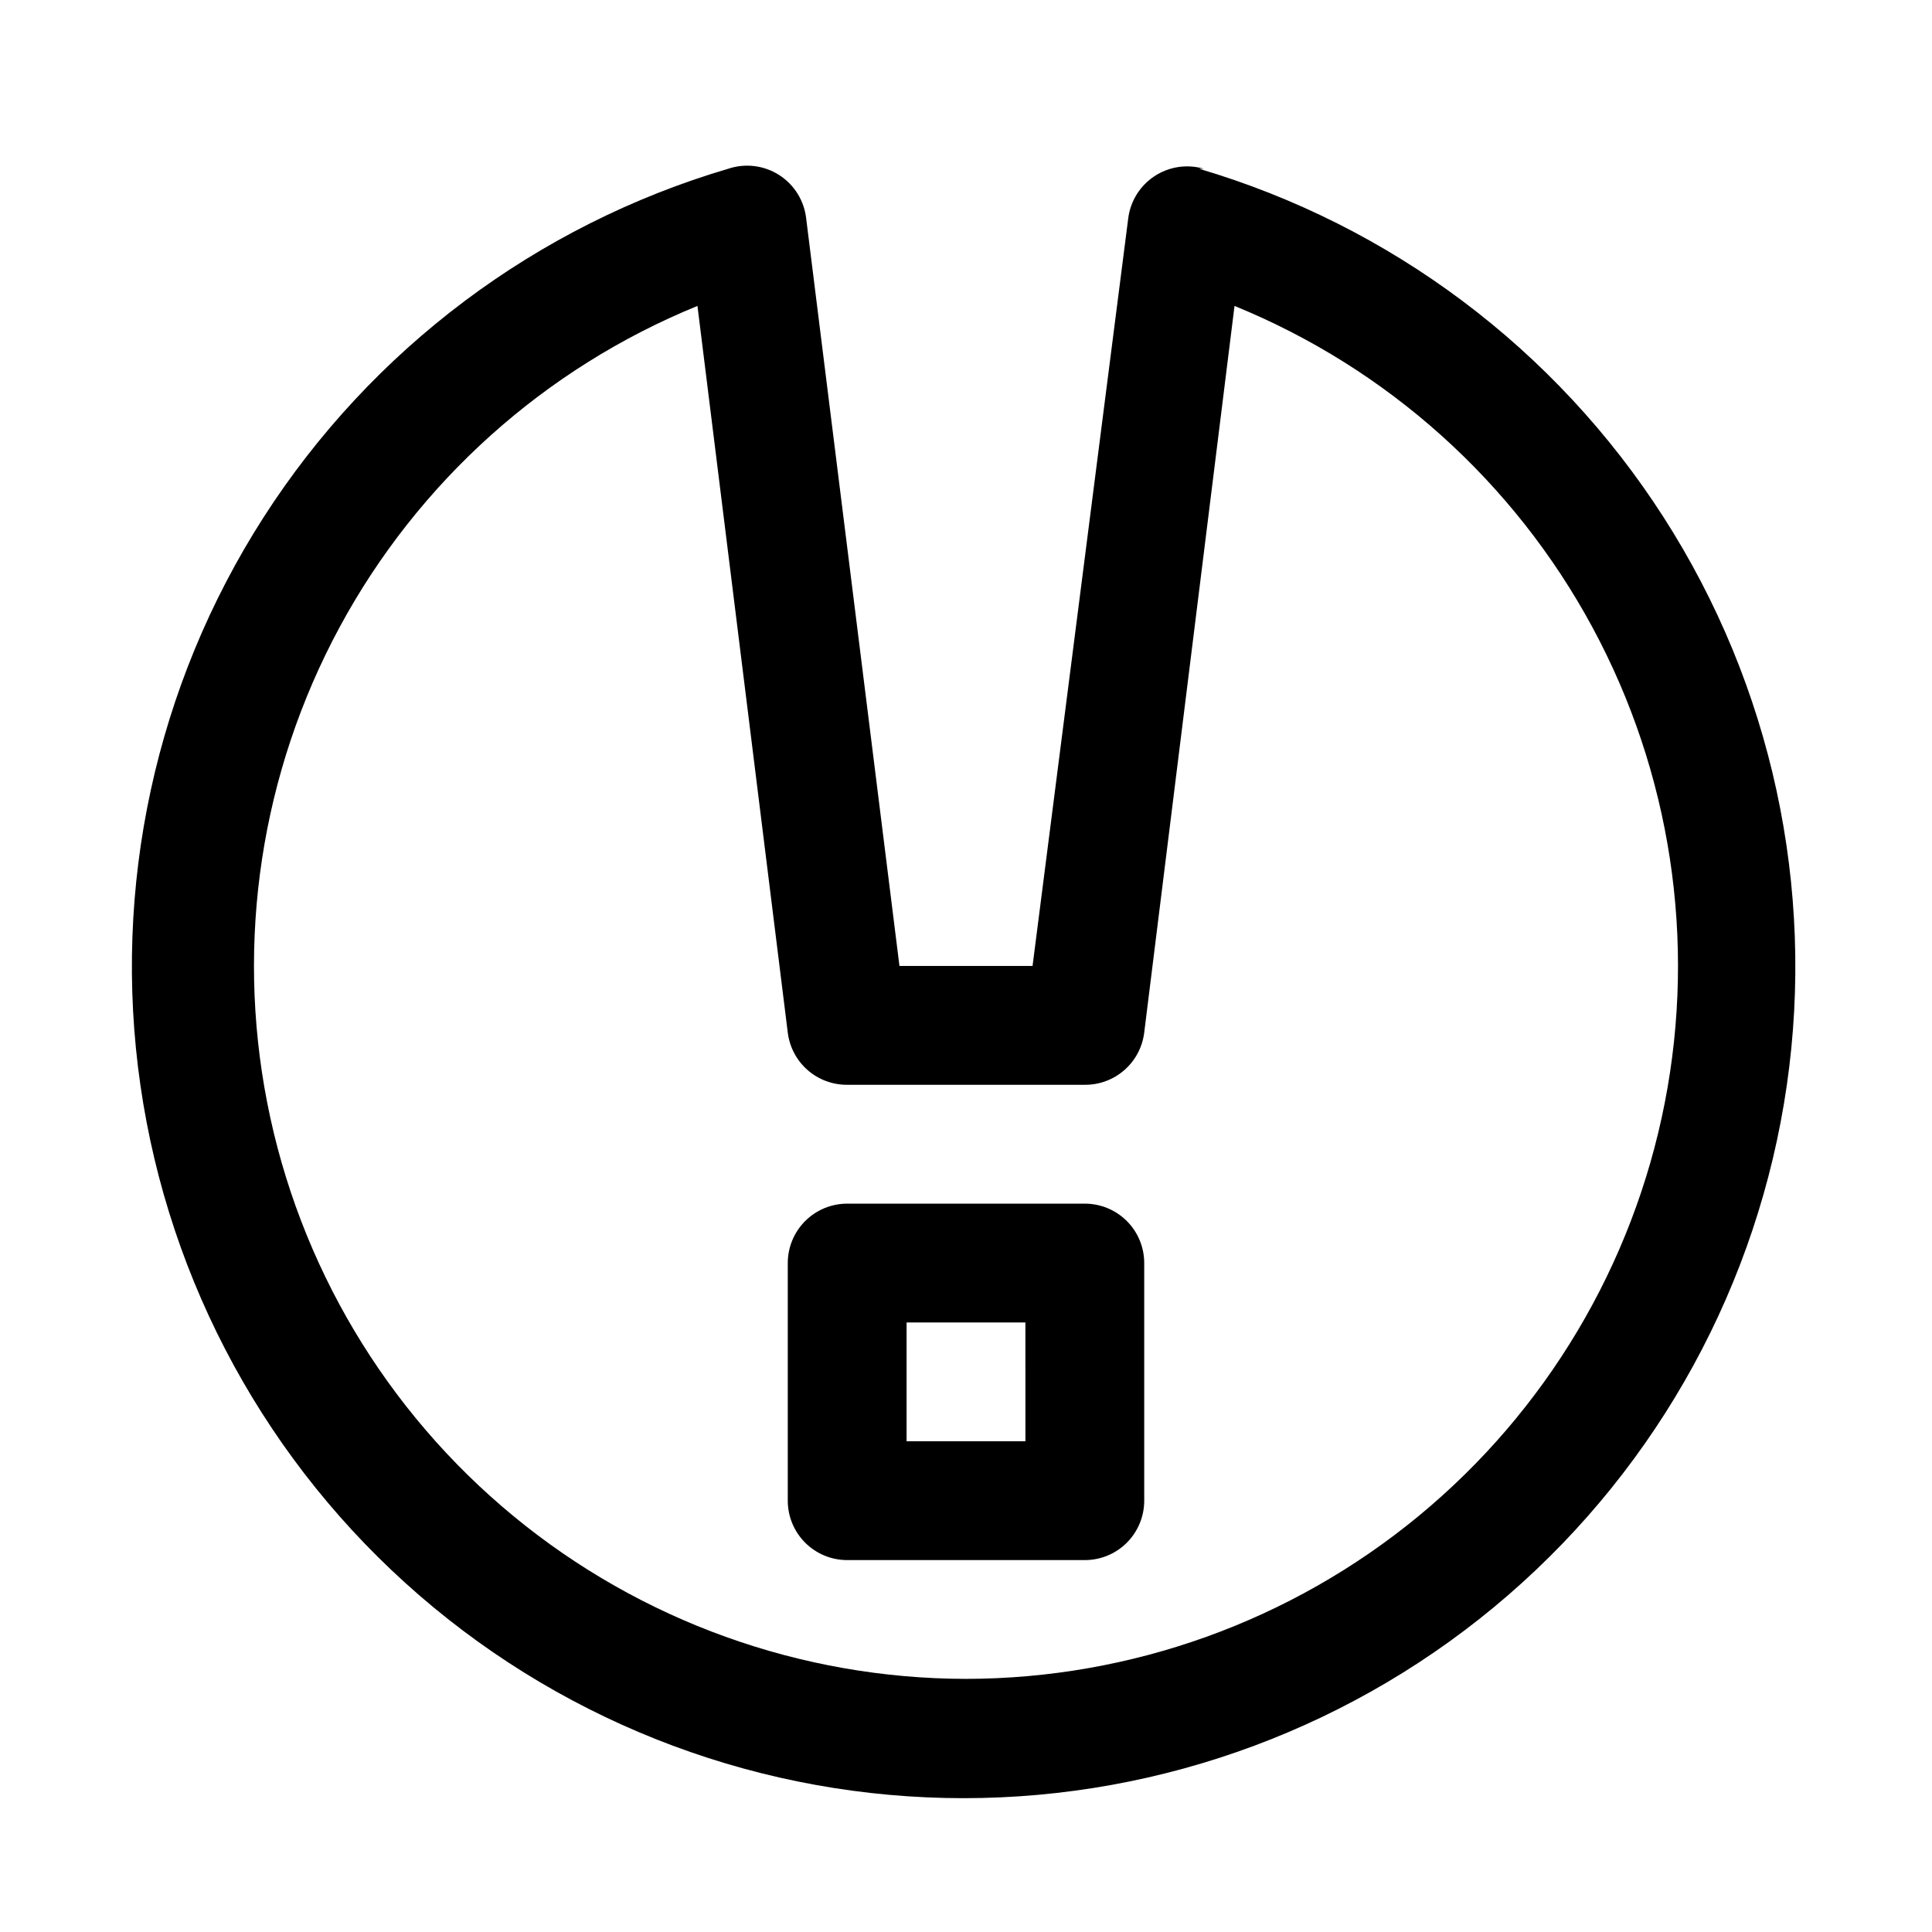
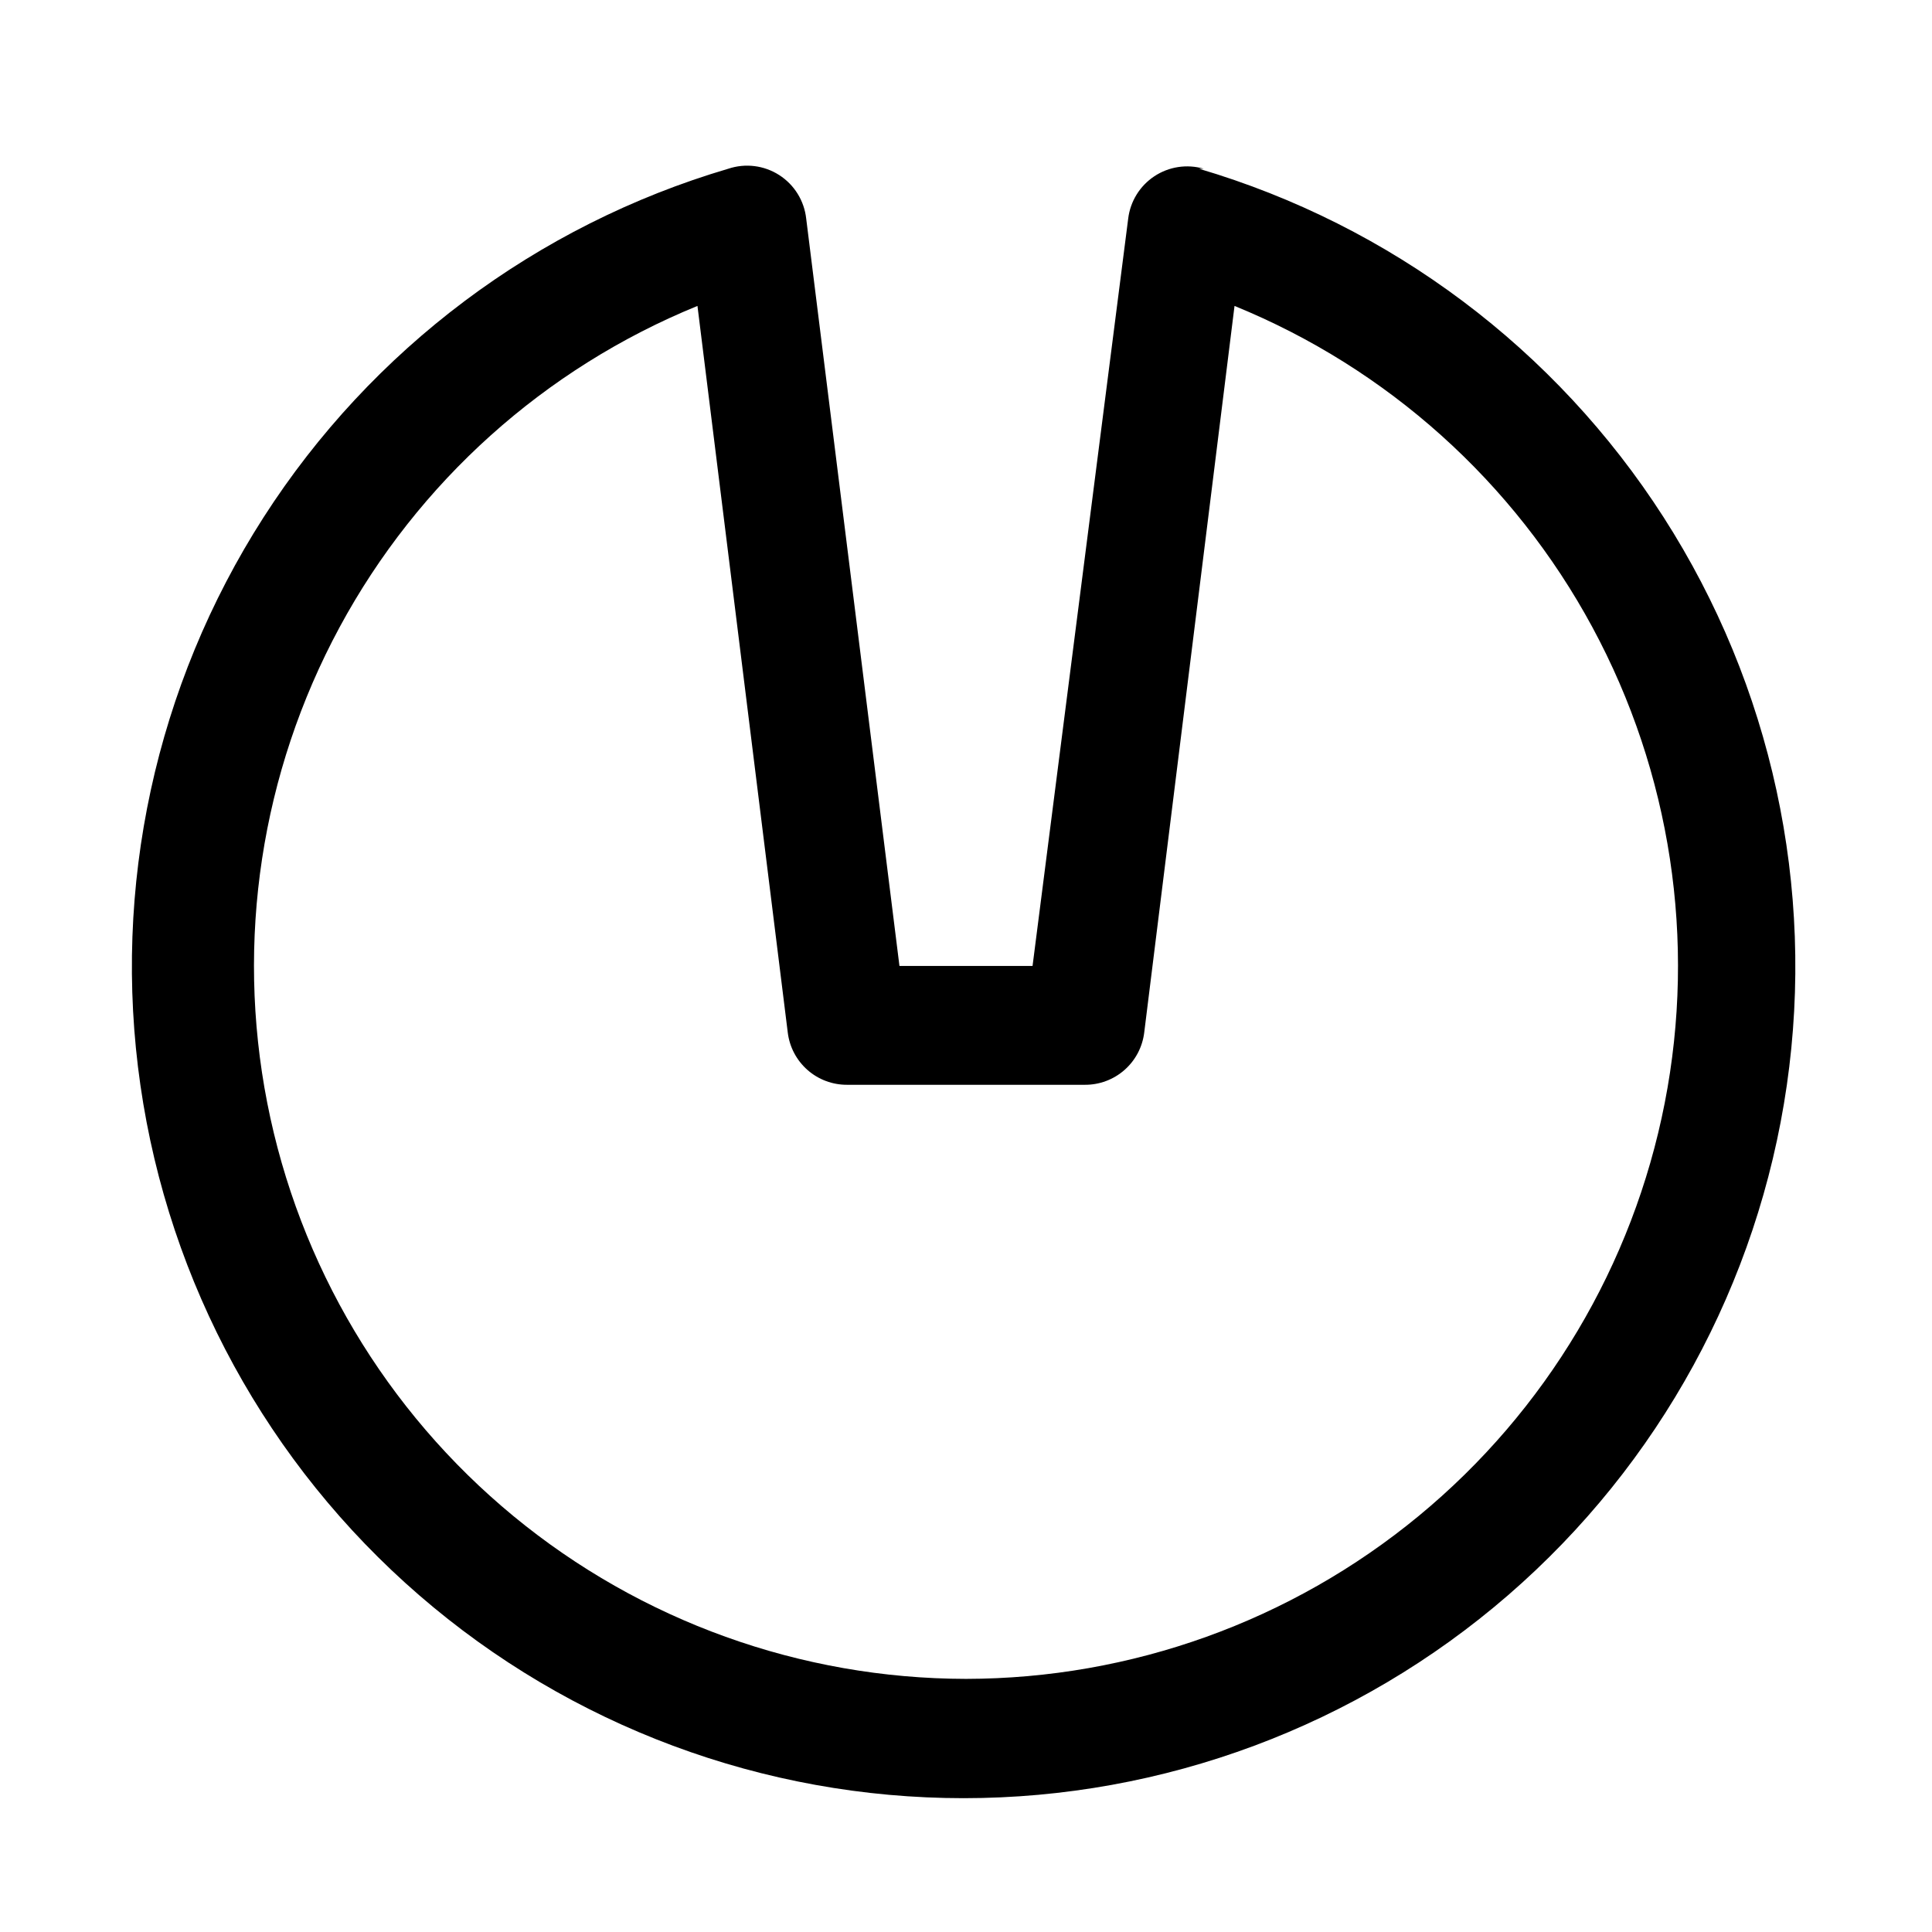
<svg xmlns="http://www.w3.org/2000/svg" fill="#000000" width="800px" height="800px" version="1.1" viewBox="144 144 512 512">
  <g>
    <path d="m462.98 188.71c-4.434-1.281-9.207-0.551-13.055 1.992-3.848 2.547-6.387 6.652-6.941 11.23l-25.348 198.06h-35.27l-24.715-198.06c-0.52-4.731-3.148-8.973-7.152-11.539-4.008-2.57-8.961-3.188-13.473-1.684-50.836 14.992-94.57 47.797-123.19 92.41-28.613 44.613-40.195 98.043-32.621 150.5 7.574 52.457 33.793 100.43 73.859 135.12 40.066 34.699 91.293 53.797 144.29 53.797 53.004 0 104.23-19.098 144.3-53.797 40.062-34.695 66.285-82.668 73.859-135.12 7.574-52.457-4.008-105.89-32.625-150.5-28.613-44.613-72.348-77.418-123.18-92.41zm-62.977 400.21c-43.773-0.055-86.168-15.309-119.95-43.152-33.773-27.844-56.832-66.551-65.234-109.51-8.402-42.957-1.625-87.5 19.168-126.02 20.797-38.52 54.32-68.621 94.848-85.164l23.93 192.55c0.465 3.84 2.328 7.375 5.231 9.93s6.644 3.953 10.516 3.926h62.977c3.867 0.027 7.609-1.371 10.512-3.926 2.906-2.555 4.766-6.09 5.231-9.93l23.93-192.55c40.527 16.543 74.051 46.645 94.848 85.164 20.793 38.516 27.57 83.059 19.168 126.02-8.402 42.961-31.461 81.668-65.234 109.51-33.773 27.844-76.172 43.098-119.94 43.152z" />
-     <path d="m431.49 462.98h-62.977c-4.176 0-8.18 1.656-11.133 4.609-2.953 2.953-4.613 6.957-4.613 11.133v62.977c0 4.176 1.66 8.18 4.613 11.133s6.957 4.609 11.133 4.609h62.977c4.176 0 8.18-1.656 11.133-4.609 2.949-2.953 4.609-6.957 4.609-11.133v-62.977c0-4.176-1.66-8.18-4.609-11.133-2.953-2.953-6.957-4.609-11.133-4.609zm-15.742 62.977-31.492-0.004v-31.488h31.488z" />
  </g>
</svg>